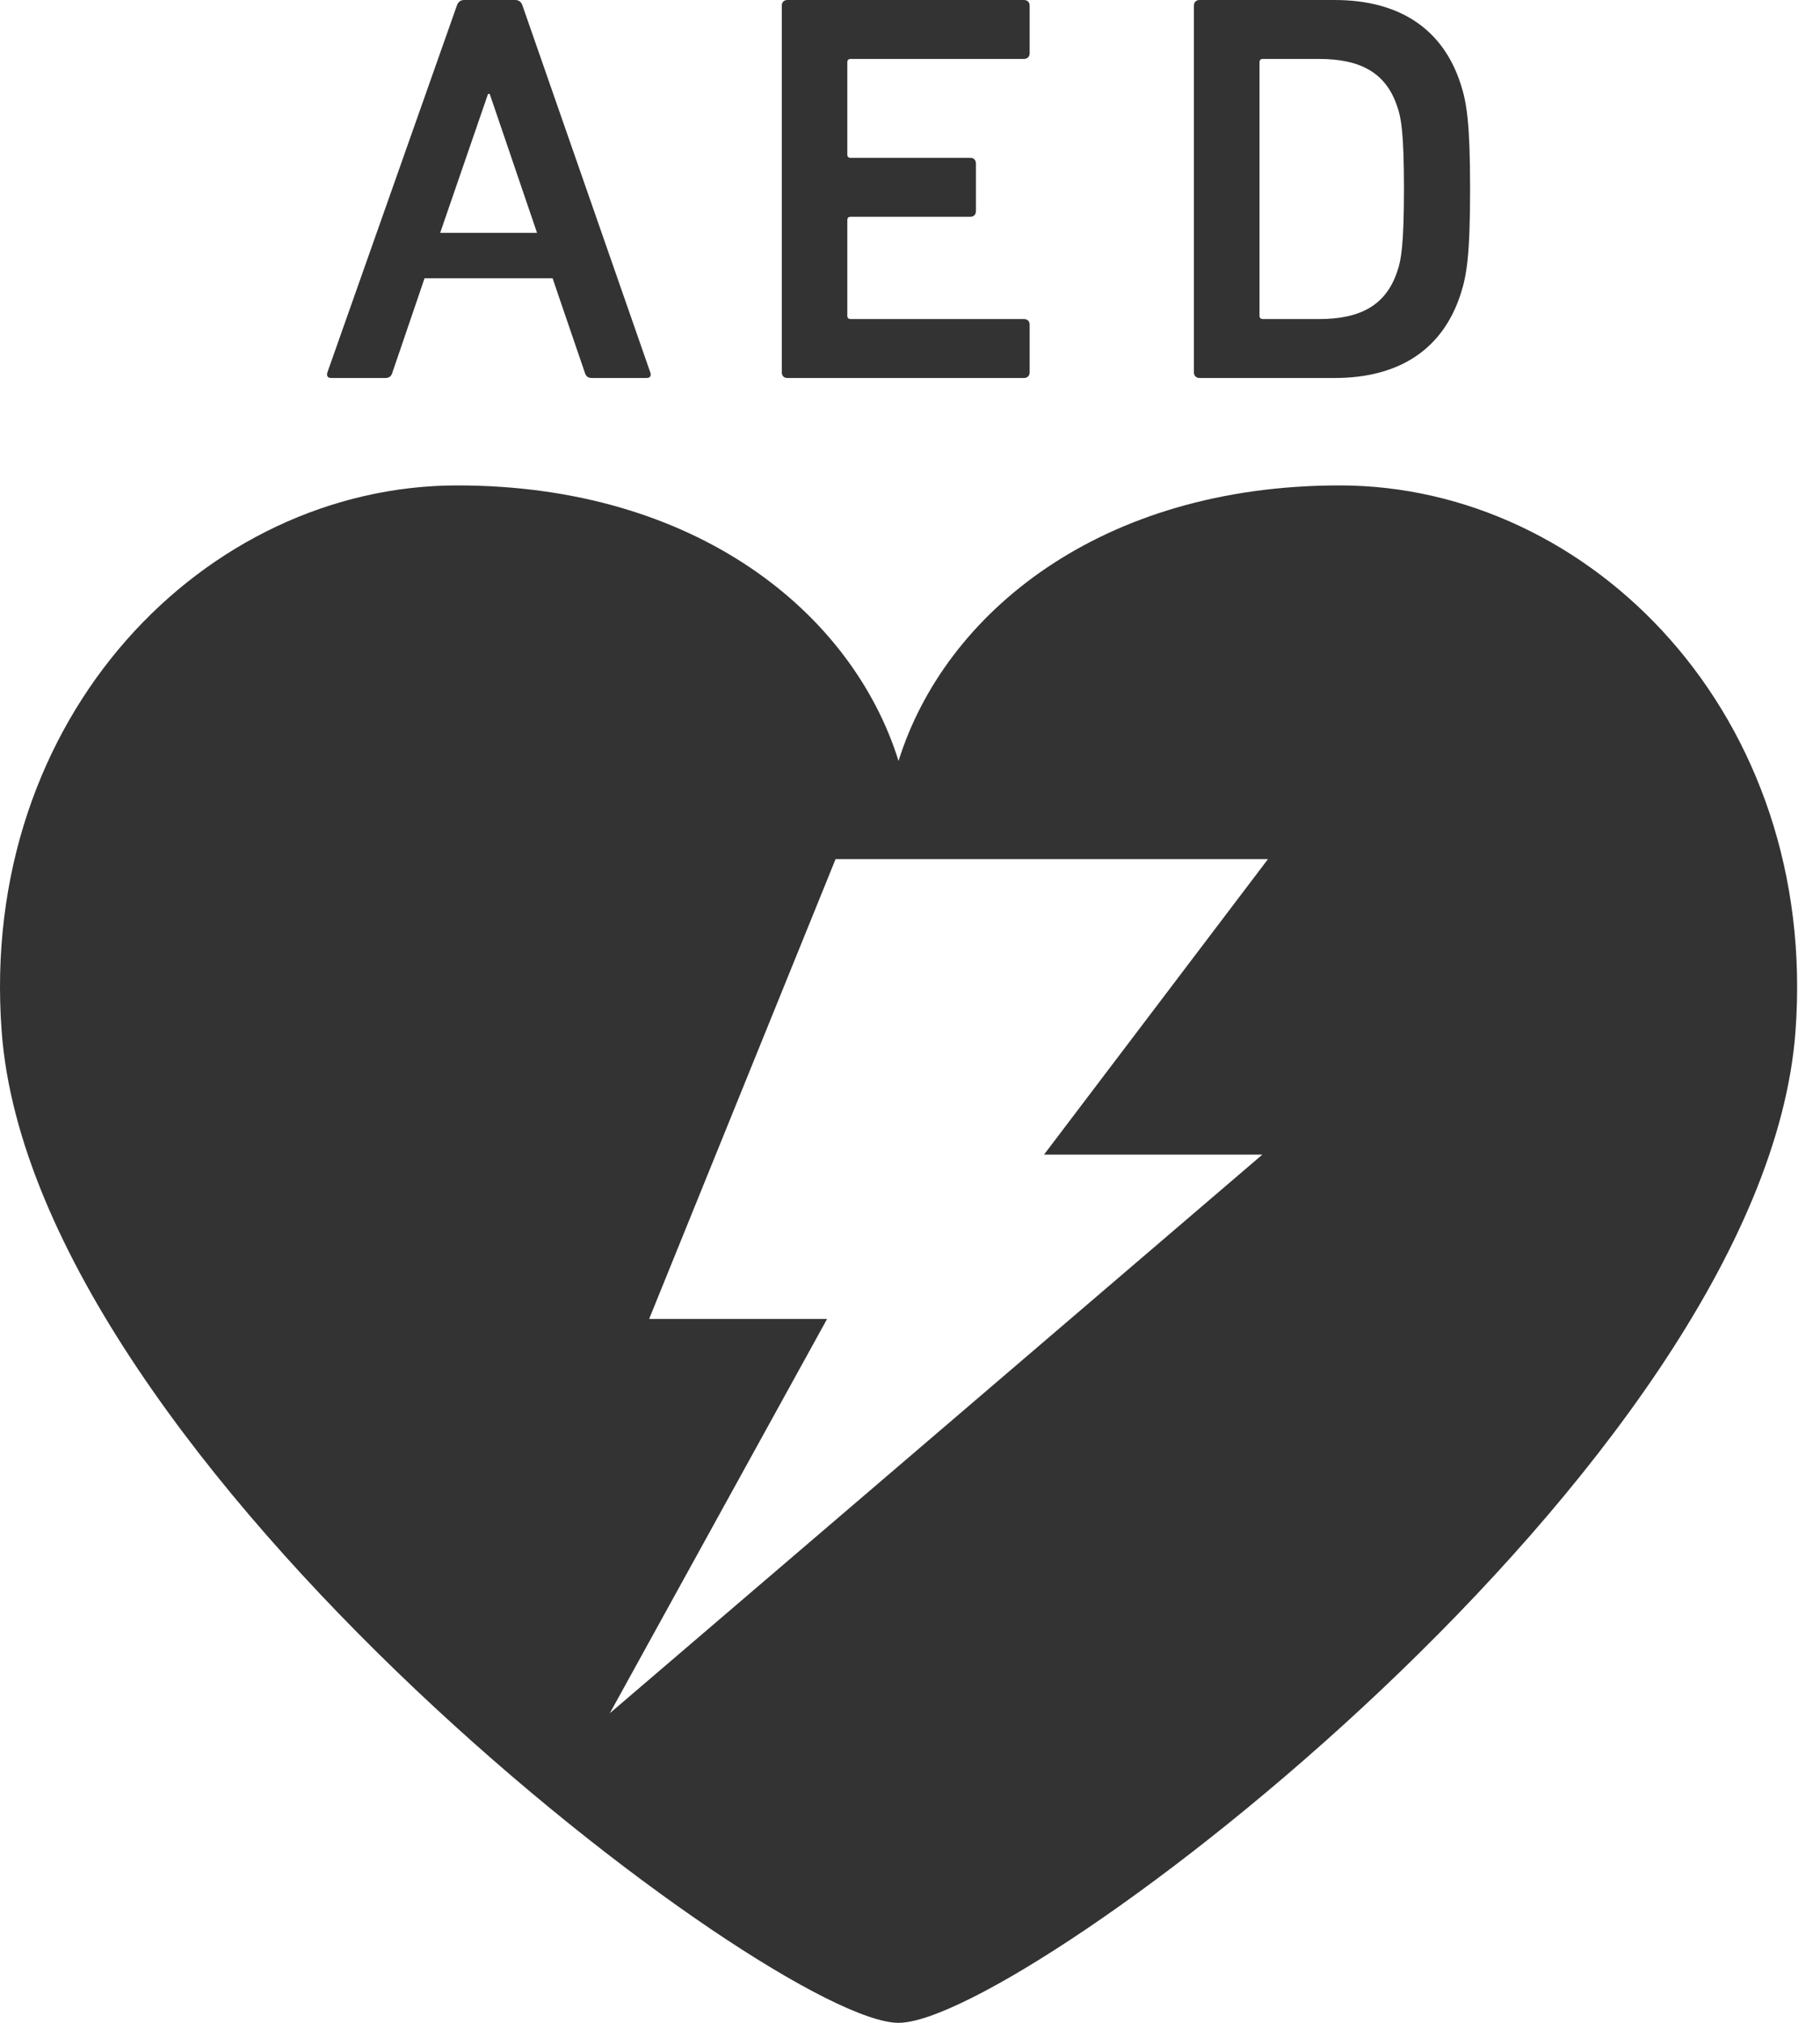
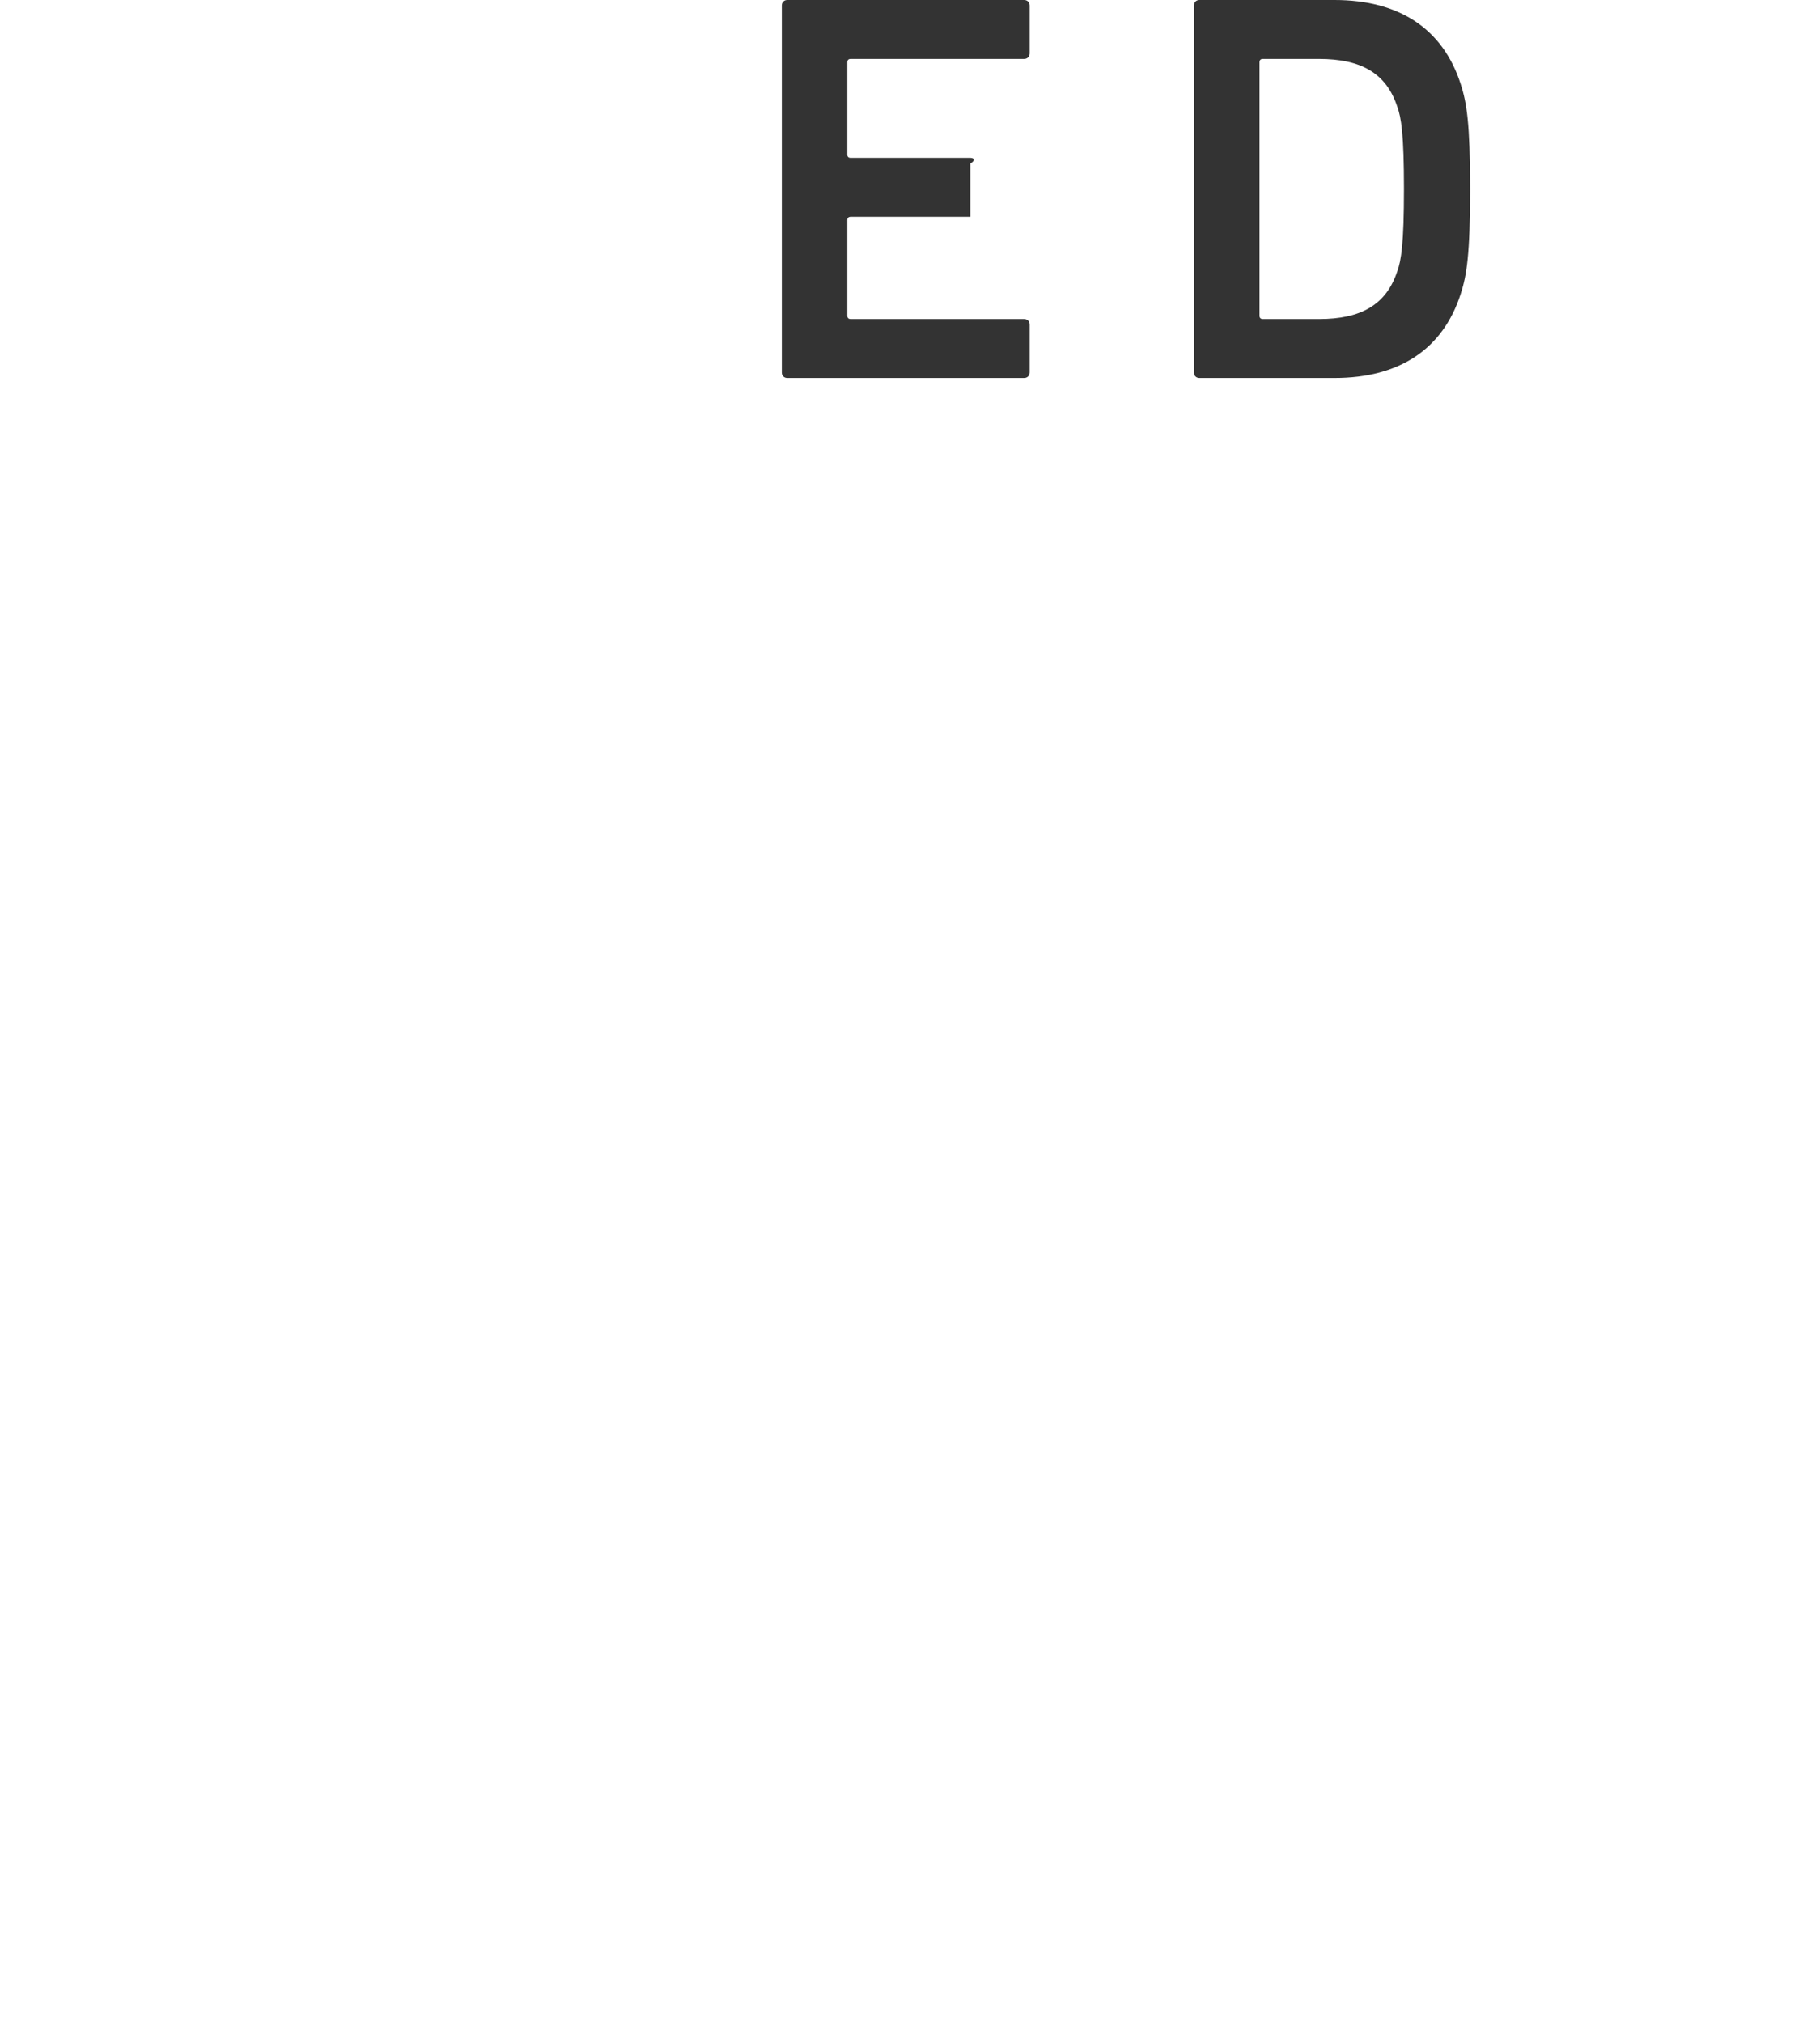
<svg xmlns="http://www.w3.org/2000/svg" width="27" height="30" viewBox="0 0 27 30" fill="none">
-   <path d="M19.875 7.199C16.34 7.199 14.02 9.08 13.33 11.285C12.641 9.08 10.321 7.199 6.785 7.199C3.052 7.199 -0.325 10.621 0.025 15.3C0.505 21.72 11.485 30 13.33 30C15.176 30 26.156 21.72 26.636 15.3C26.985 10.621 23.609 7.199 19.875 7.199ZM18.727 17.124L9.047 25.408L12.27 19.561H9.63L12.396 12.741H18.811L15.488 17.124H18.727V17.124Z" fill="#333333" />
-   <path d="M4.916 5.606H5.715C5.773 5.606 5.806 5.581 5.822 5.523L6.193 4.436L6.298 4.127H8.198L8.303 4.436L8.675 5.523C8.691 5.581 8.724 5.606 8.782 5.606H9.59C9.647 5.606 9.664 5.572 9.647 5.523L7.751 0.082C7.735 0.034 7.702 0 7.644 0H6.885C6.828 0 6.794 0.034 6.778 0.082L4.857 5.523C4.842 5.572 4.857 5.606 4.916 5.606ZM7.24 1.393H7.265L7.967 3.453H6.53L7.24 1.393Z" fill="#333333" />
-   <path d="M11.68 5.606H15.192C15.241 5.606 15.275 5.572 15.275 5.523V4.814C15.275 4.764 15.241 4.732 15.192 4.732H12.62C12.587 4.732 12.57 4.715 12.57 4.682V3.265C12.57 3.232 12.587 3.215 12.62 3.215H14.397C14.445 3.215 14.478 3.182 14.478 3.133V2.424C14.478 2.374 14.445 2.341 14.397 2.341H12.62C12.587 2.341 12.57 2.325 12.57 2.292V0.925C12.57 0.89 12.587 0.874 12.62 0.874H15.192C15.241 0.874 15.275 0.84 15.275 0.791V0.082C15.275 0.034 15.241 0 15.192 0H11.68C11.63 0 11.598 0.034 11.598 0.082V5.523C11.598 5.572 11.63 5.606 11.68 5.606Z" fill="#333333" />
+   <path d="M11.68 5.606H15.192C15.241 5.606 15.275 5.572 15.275 5.523V4.814C15.275 4.764 15.241 4.732 15.192 4.732H12.62C12.587 4.732 12.57 4.715 12.57 4.682V3.265C12.57 3.232 12.587 3.215 12.62 3.215H14.397V2.424C14.478 2.374 14.445 2.341 14.397 2.341H12.62C12.587 2.341 12.57 2.325 12.57 2.292V0.925C12.57 0.89 12.587 0.874 12.62 0.874H15.192C15.241 0.874 15.275 0.84 15.275 0.791V0.082C15.275 0.034 15.241 0 15.192 0H11.68C11.63 0 11.598 0.034 11.598 0.082V5.523C11.598 5.572 11.63 5.606 11.68 5.606Z" fill="#333333" />
  <path d="M17.794 5.606H19.798C20.762 5.606 21.405 5.177 21.669 4.361C21.76 4.081 21.809 3.776 21.809 2.802C21.809 1.83 21.76 1.525 21.669 1.245C21.405 0.429 20.762 0 19.797 0H17.794C17.745 0 17.712 0.034 17.712 0.082V5.523C17.712 5.572 17.745 5.606 17.794 5.606ZM18.685 0.925C18.685 0.89 18.702 0.874 18.735 0.874H19.567C20.185 0.874 20.564 1.08 20.729 1.583C20.787 1.74 20.828 1.987 20.828 2.802C20.828 3.611 20.787 3.867 20.729 4.023C20.564 4.525 20.185 4.732 19.567 4.732H18.735C18.702 4.732 18.685 4.715 18.685 4.682V0.925Z" fill="#333333" />
</svg>